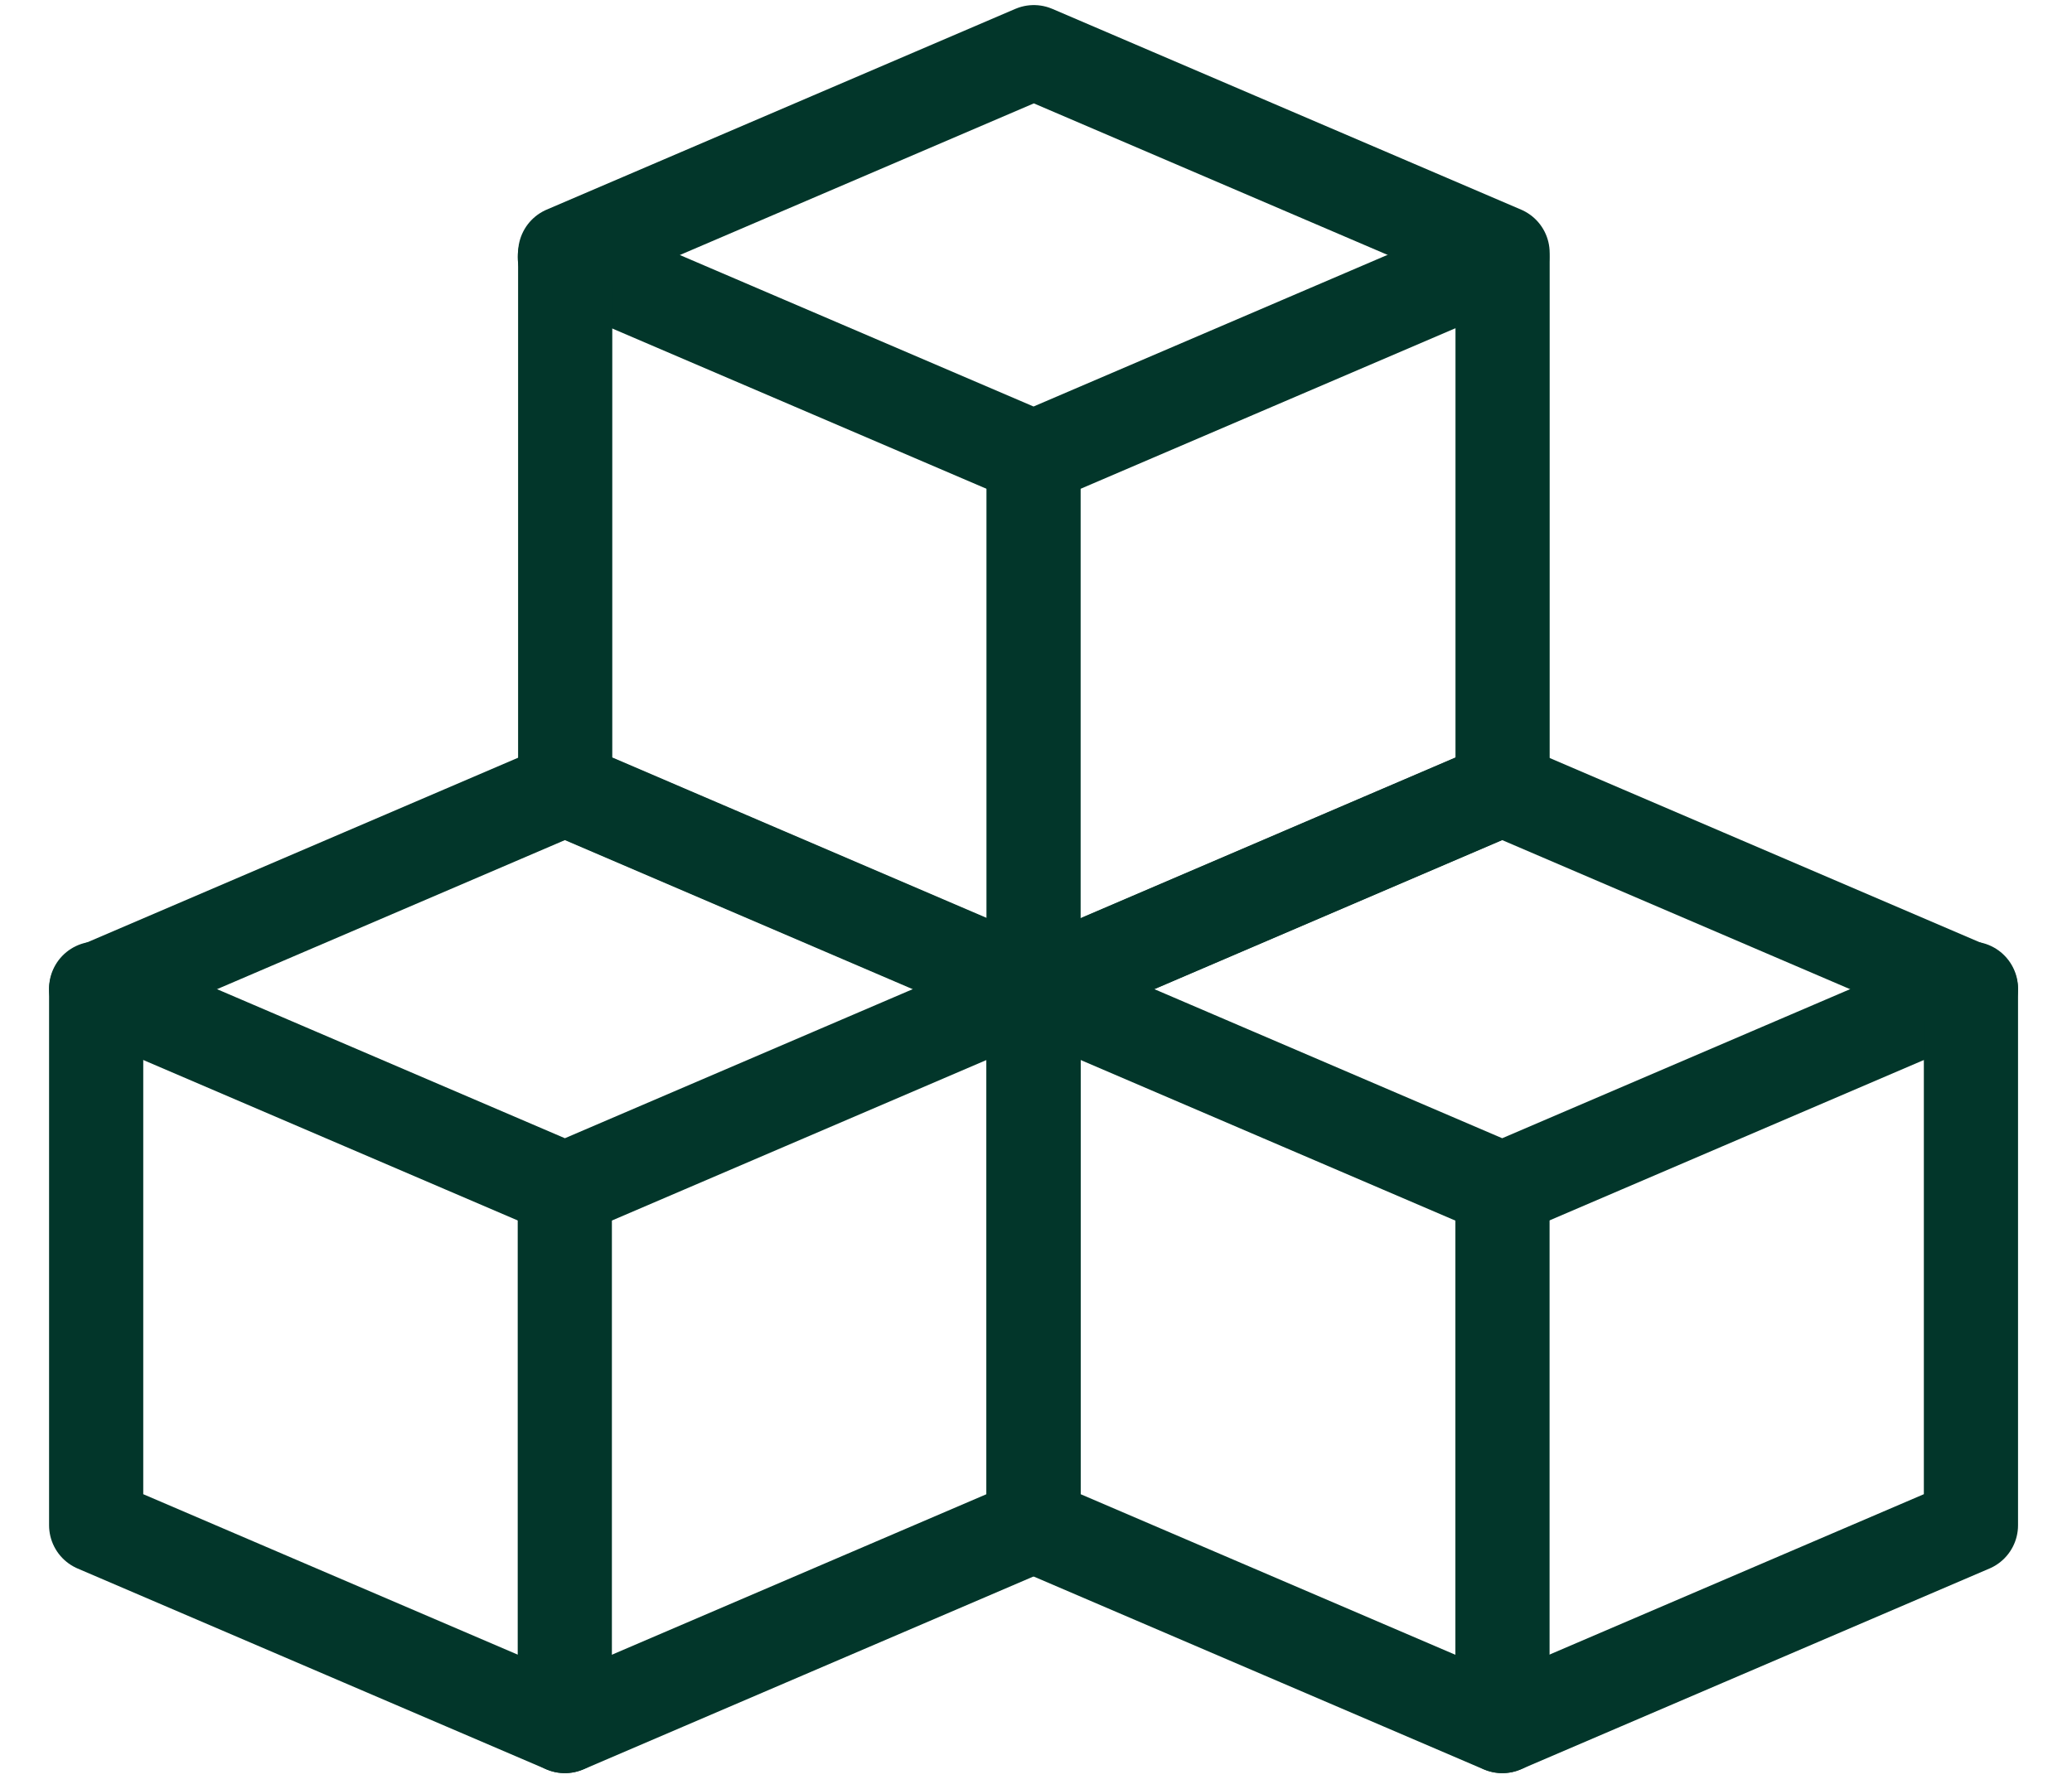
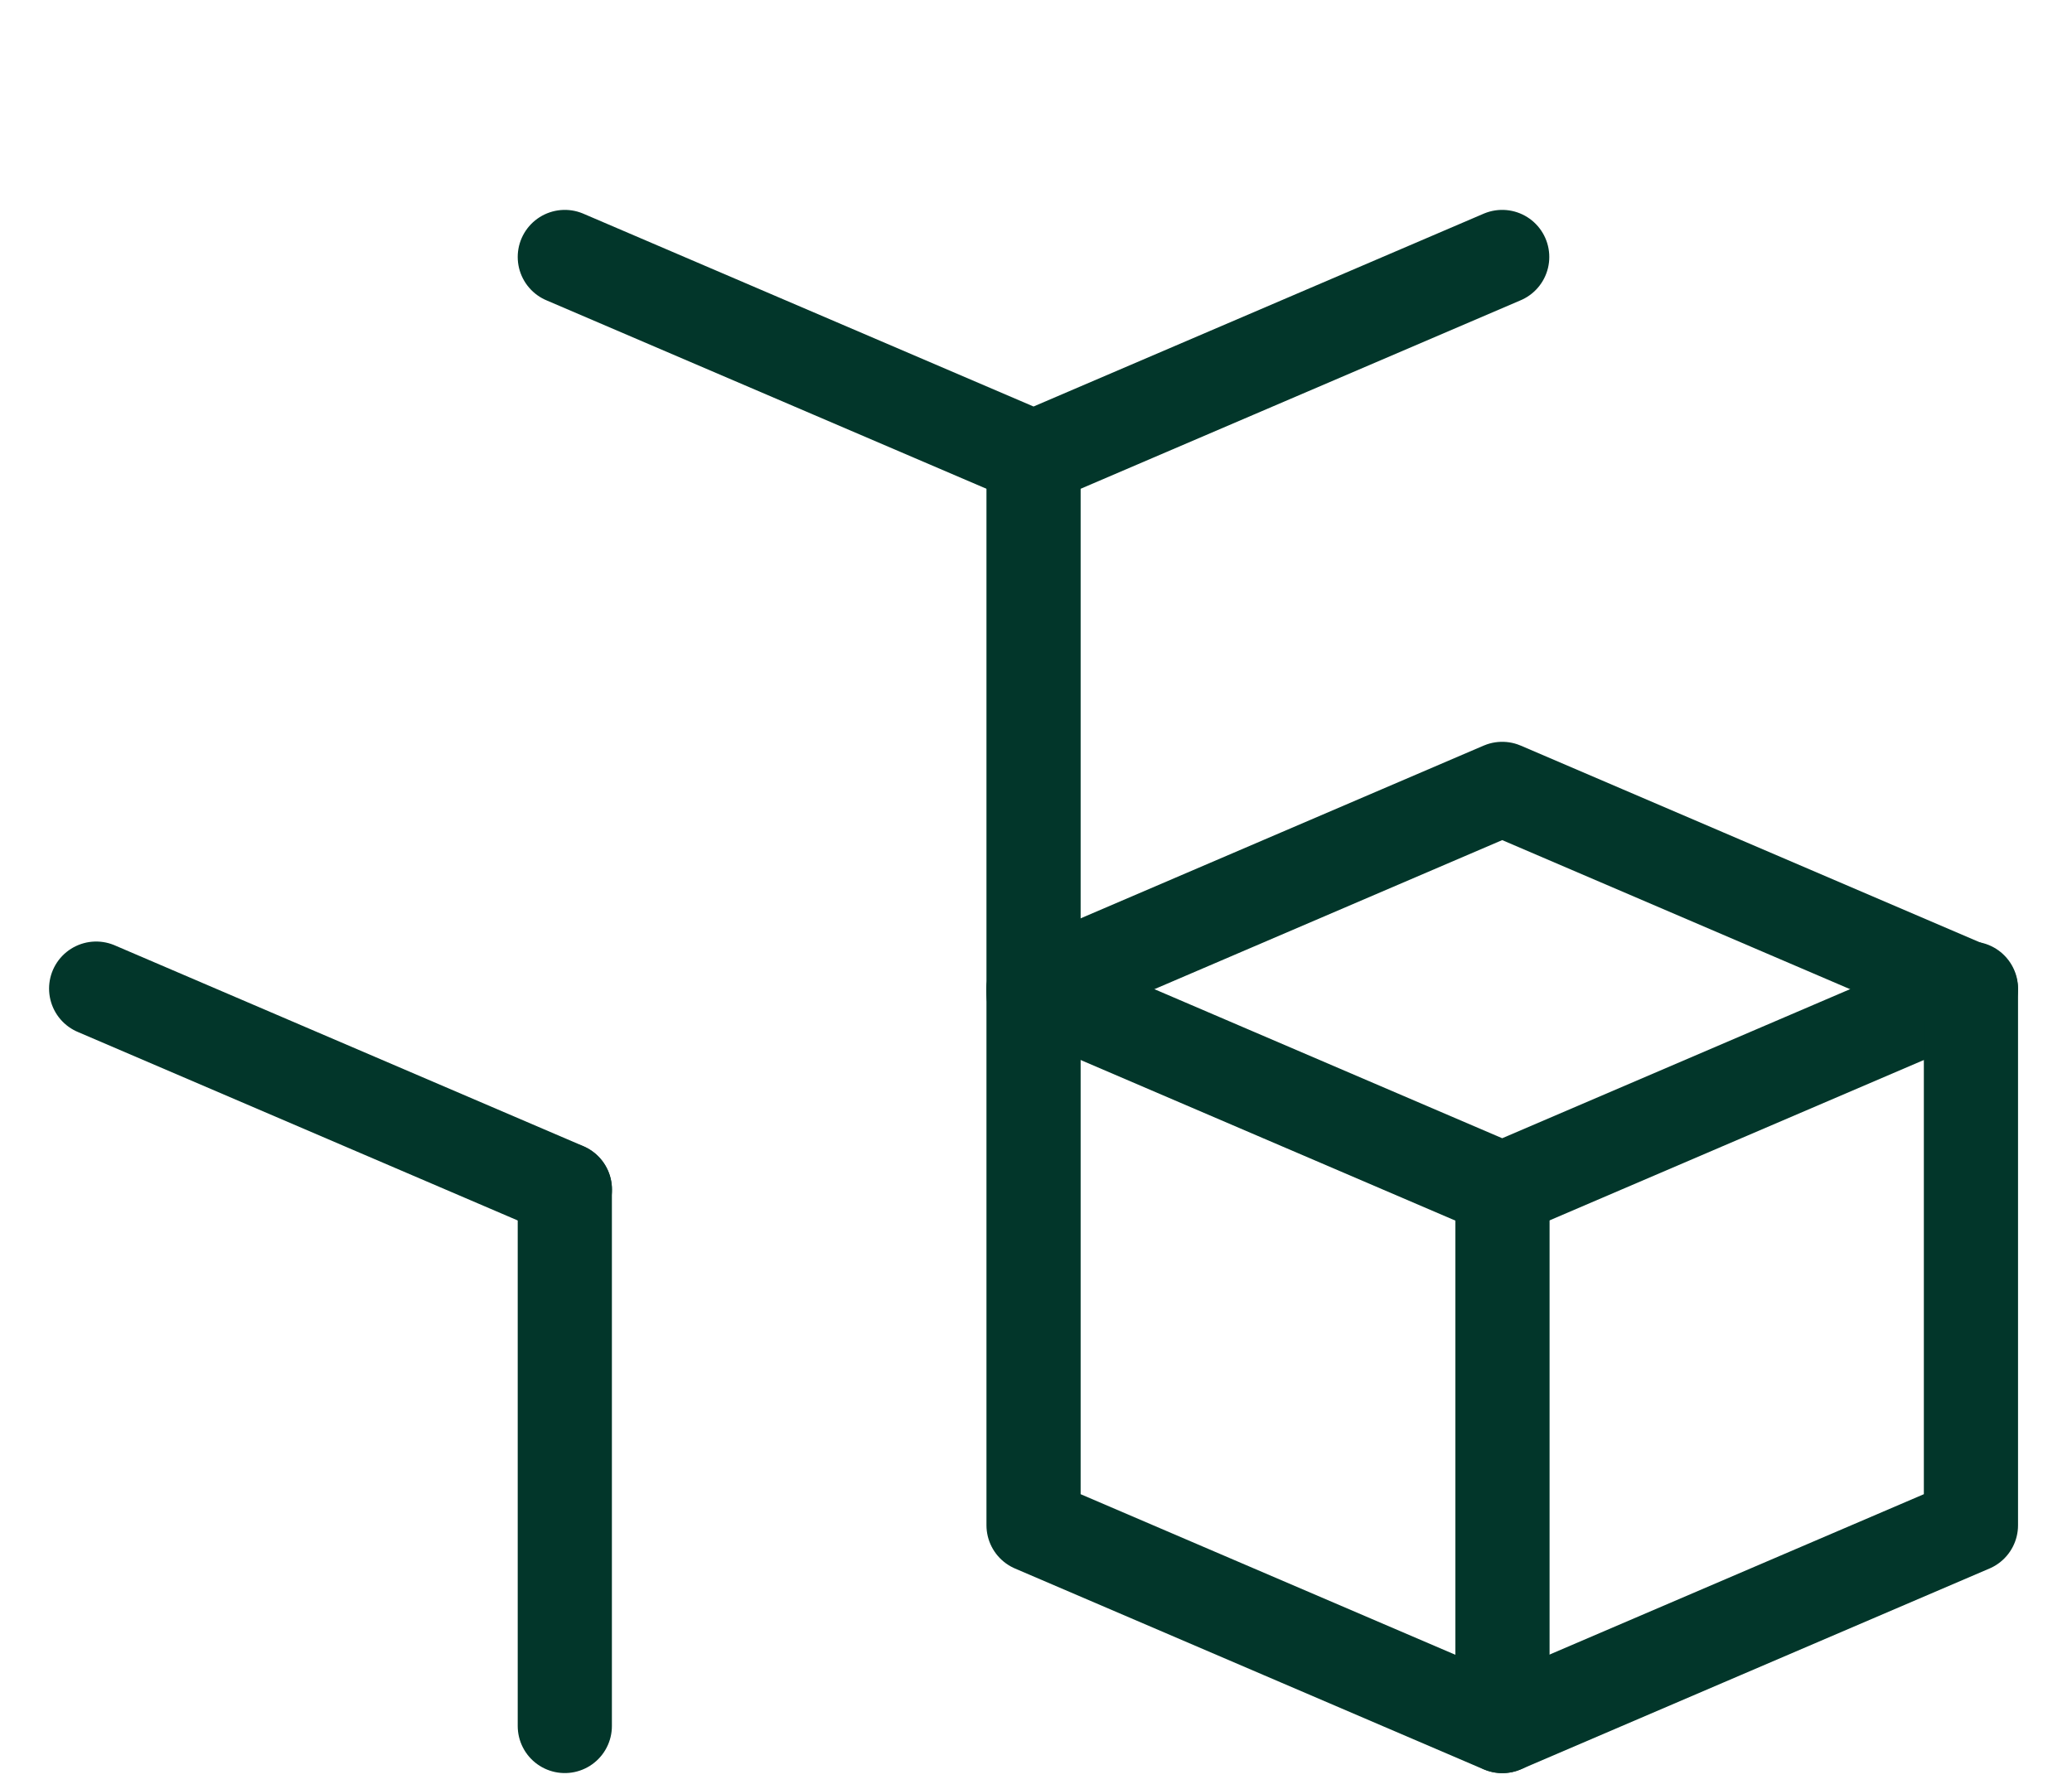
<svg xmlns="http://www.w3.org/2000/svg" fill="none" viewBox="0 0 22 19" height="19" width="22">
-   <path stroke-linejoin="round" stroke-linecap="round" stroke="#02362A" d="M1.021 16.198V10.511L5.998 8.378L10.974 10.511V16.198L5.998 18.331L1.021 16.198Z" />
-   <path stroke-linejoin="round" stroke-linecap="round" stroke="#02362A" d="M1.021 10.499L5.998 12.632L10.974 10.499" />
+   <path stroke-linejoin="round" stroke-linecap="round" stroke="#02362A" d="M1.021 10.499L5.998 12.632" />
  <path stroke-linejoin="round" stroke-linecap="round" stroke="#02362A" d="M5.997 2.729L10.974 4.861L15.95 2.729" />
  <path stroke-linejoin="round" stroke-linecap="round" stroke="#02362A" d="M10.974 10.499L15.95 12.632L20.927 10.499" />
-   <path stroke-linejoin="round" stroke-linecap="round" stroke="#02362A" d="M6.001 8.374V2.686L10.977 0.554L15.954 2.686V8.374L10.977 10.507L6.001 8.374Z" />
  <path stroke-linejoin="round" stroke-linecap="round" stroke="#02362A" d="M10.974 16.198V10.511L15.95 8.378L20.927 10.511V16.198L15.95 18.331L10.974 16.198Z" />
  <path stroke-linejoin="round" stroke-linecap="round" stroke="#02362A" d="M5.997 12.634V18.33" />
  <path stroke-linejoin="round" stroke-linecap="round" stroke="#02362A" d="M15.953 12.634V18.33" />
  <path stroke-linejoin="round" stroke-linecap="round" stroke="#02362A" d="M10.974 4.861V10.558" />
</svg>